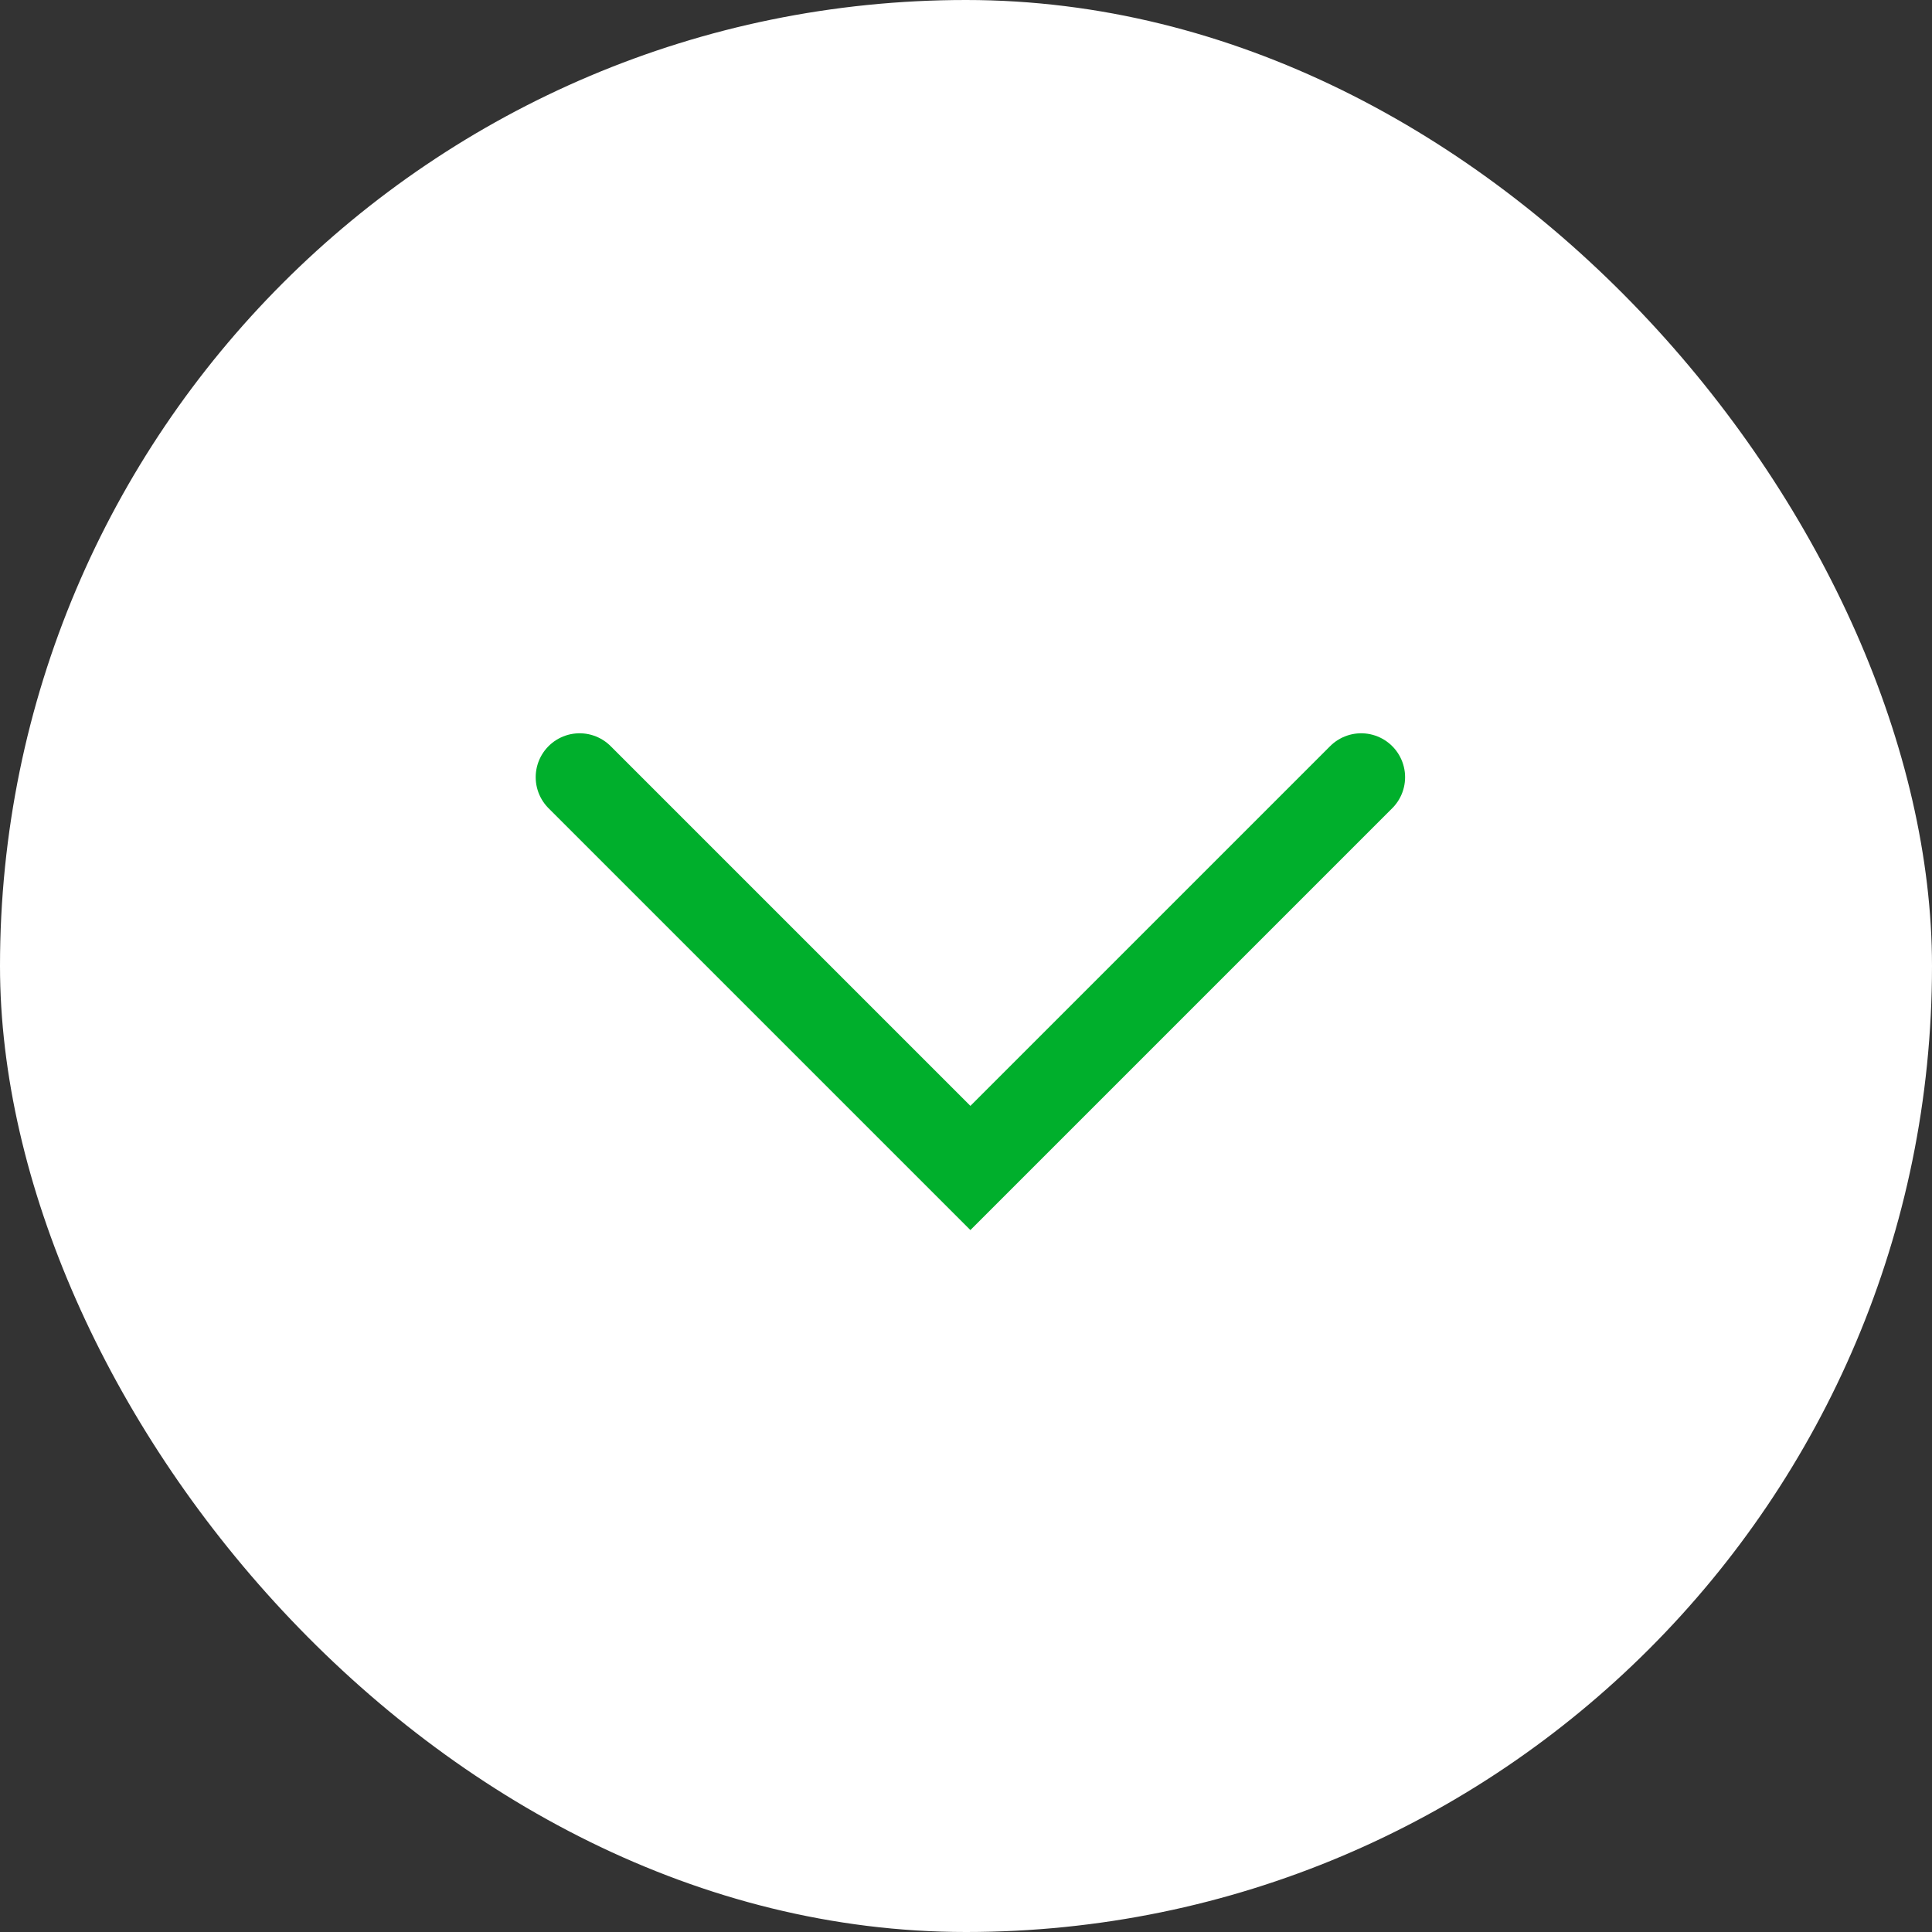
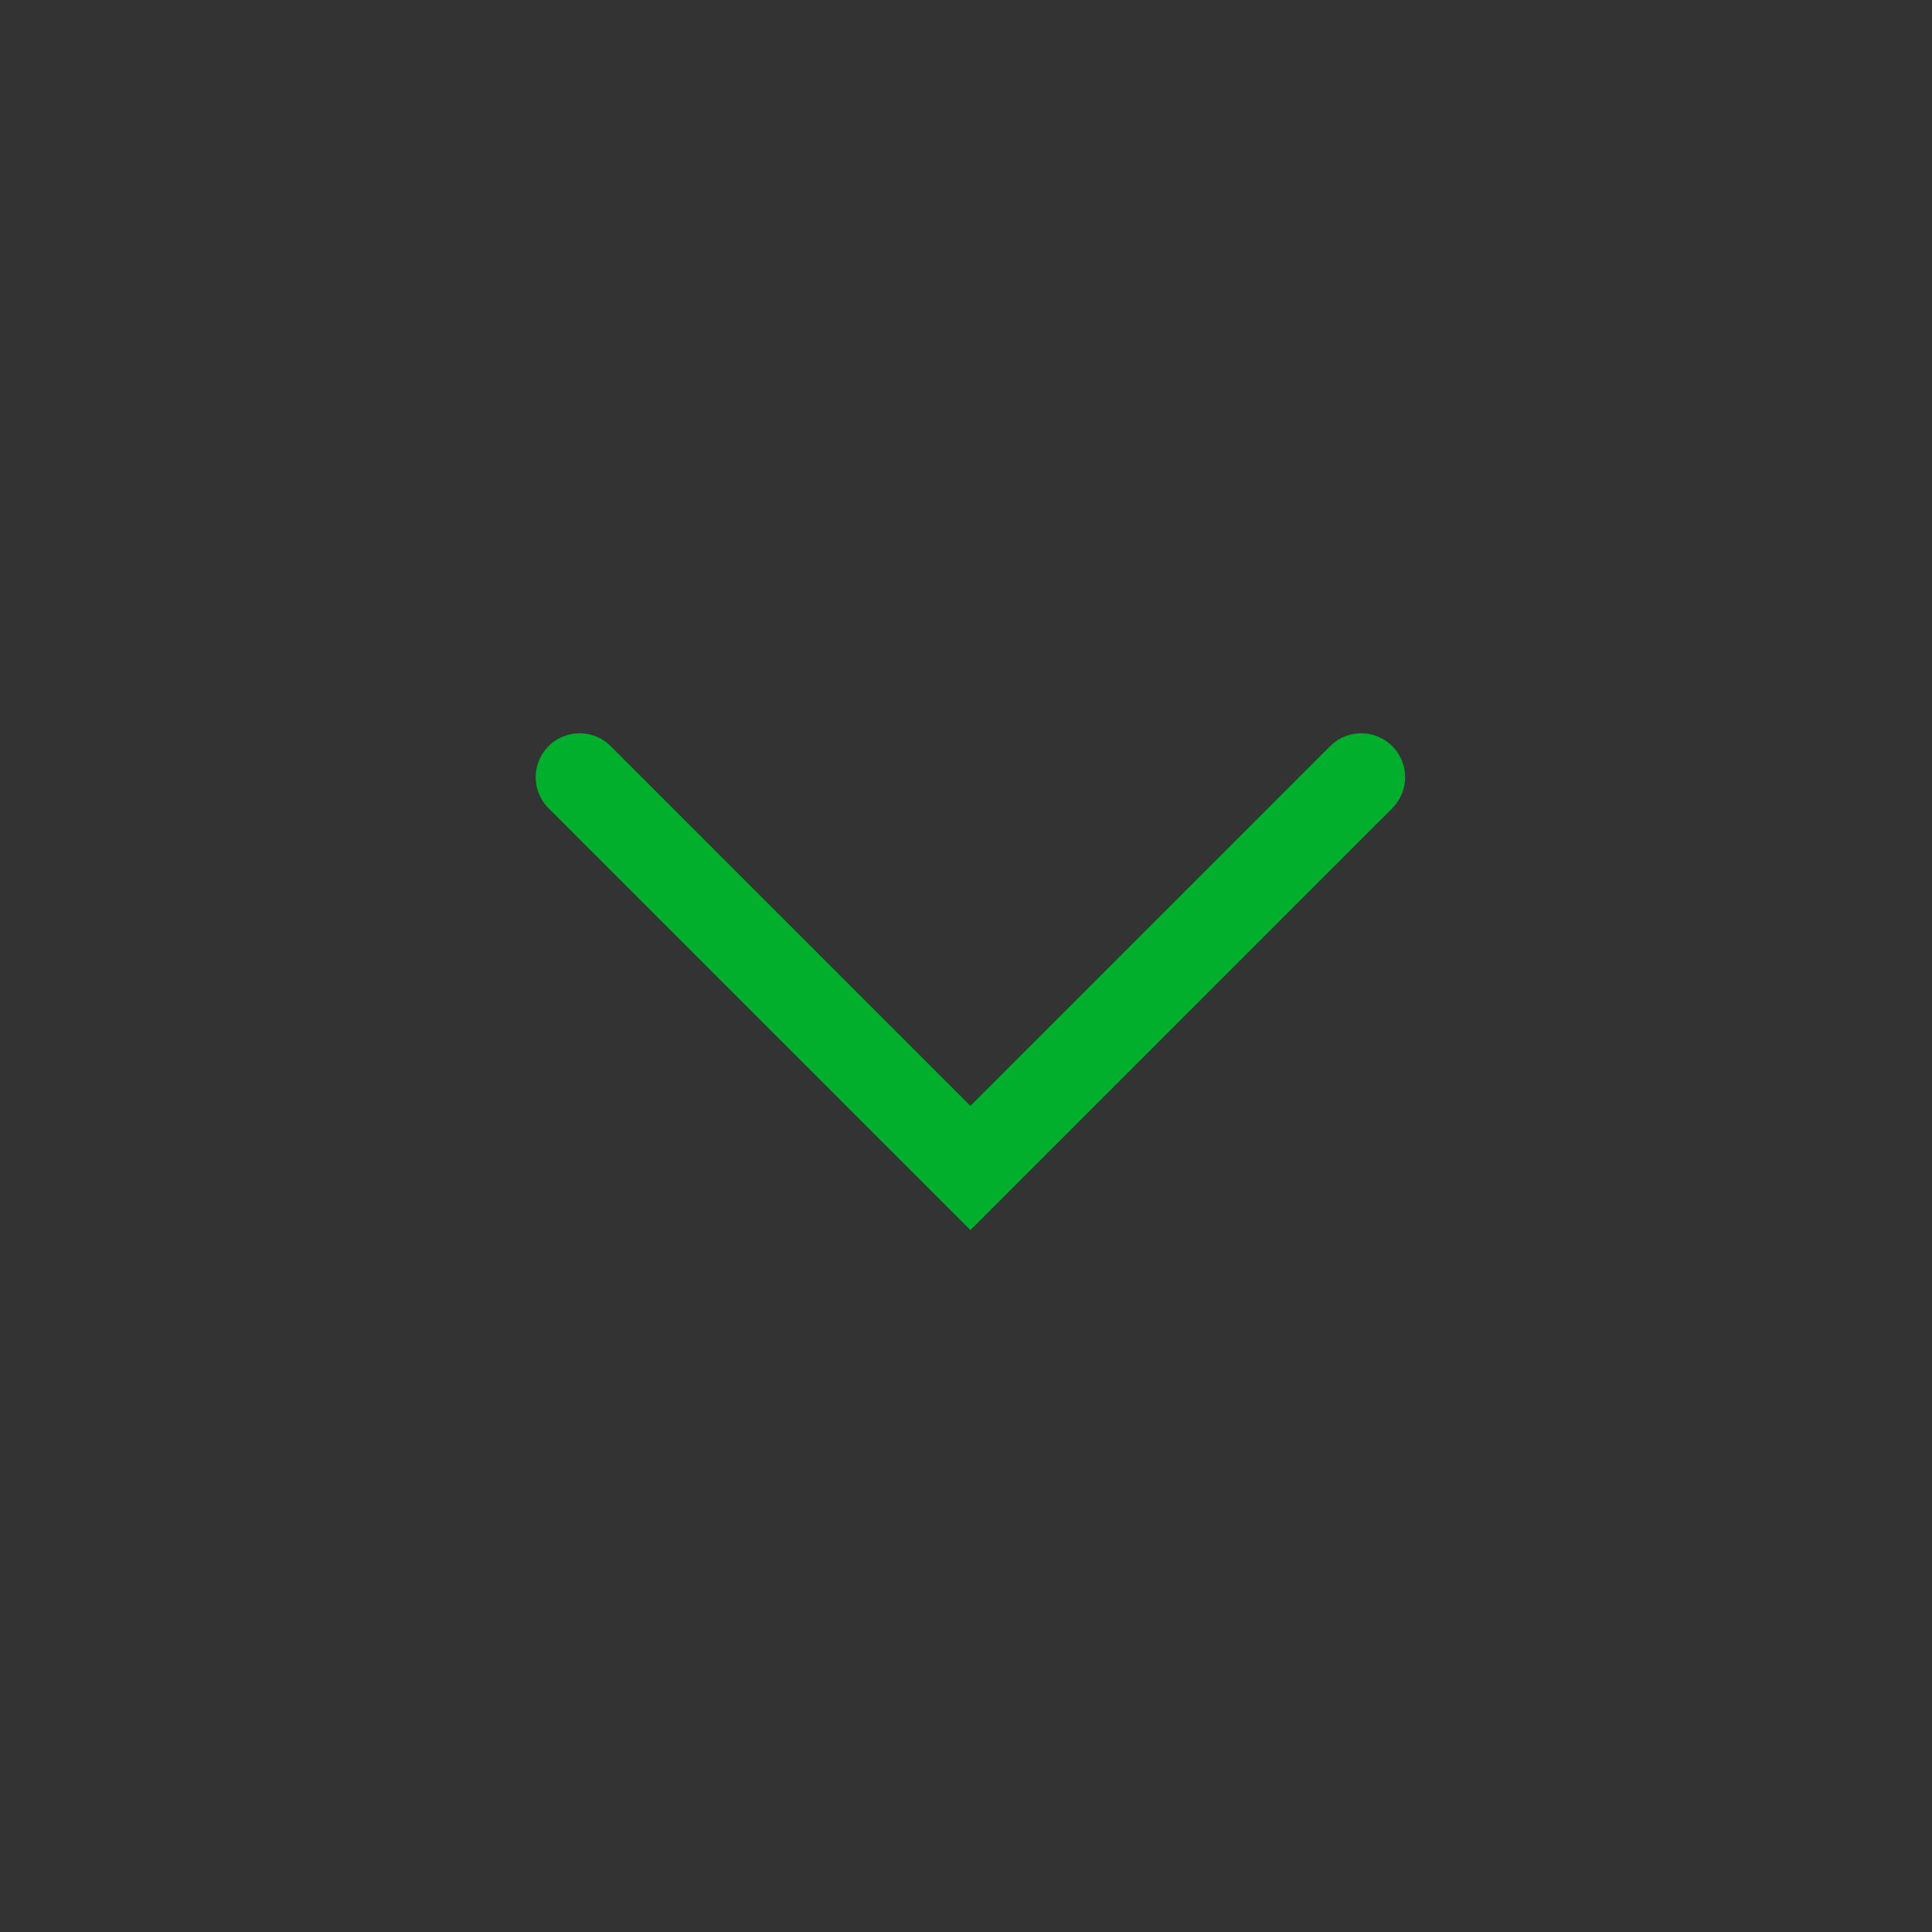
<svg xmlns="http://www.w3.org/2000/svg" width="44" height="44" viewBox="0 0 44 44" fill="none">
  <rect x="0" y="0" width="44" height="44" fill="#333333" stroke="none" />
-   <rect width="44" height="44" rx="22" fill="white" />
  <path d="M13.2 17.7L22.1 26.6L31 17.7" stroke="#00AF2C" stroke-width="2" stroke-linecap="round" />
</svg>